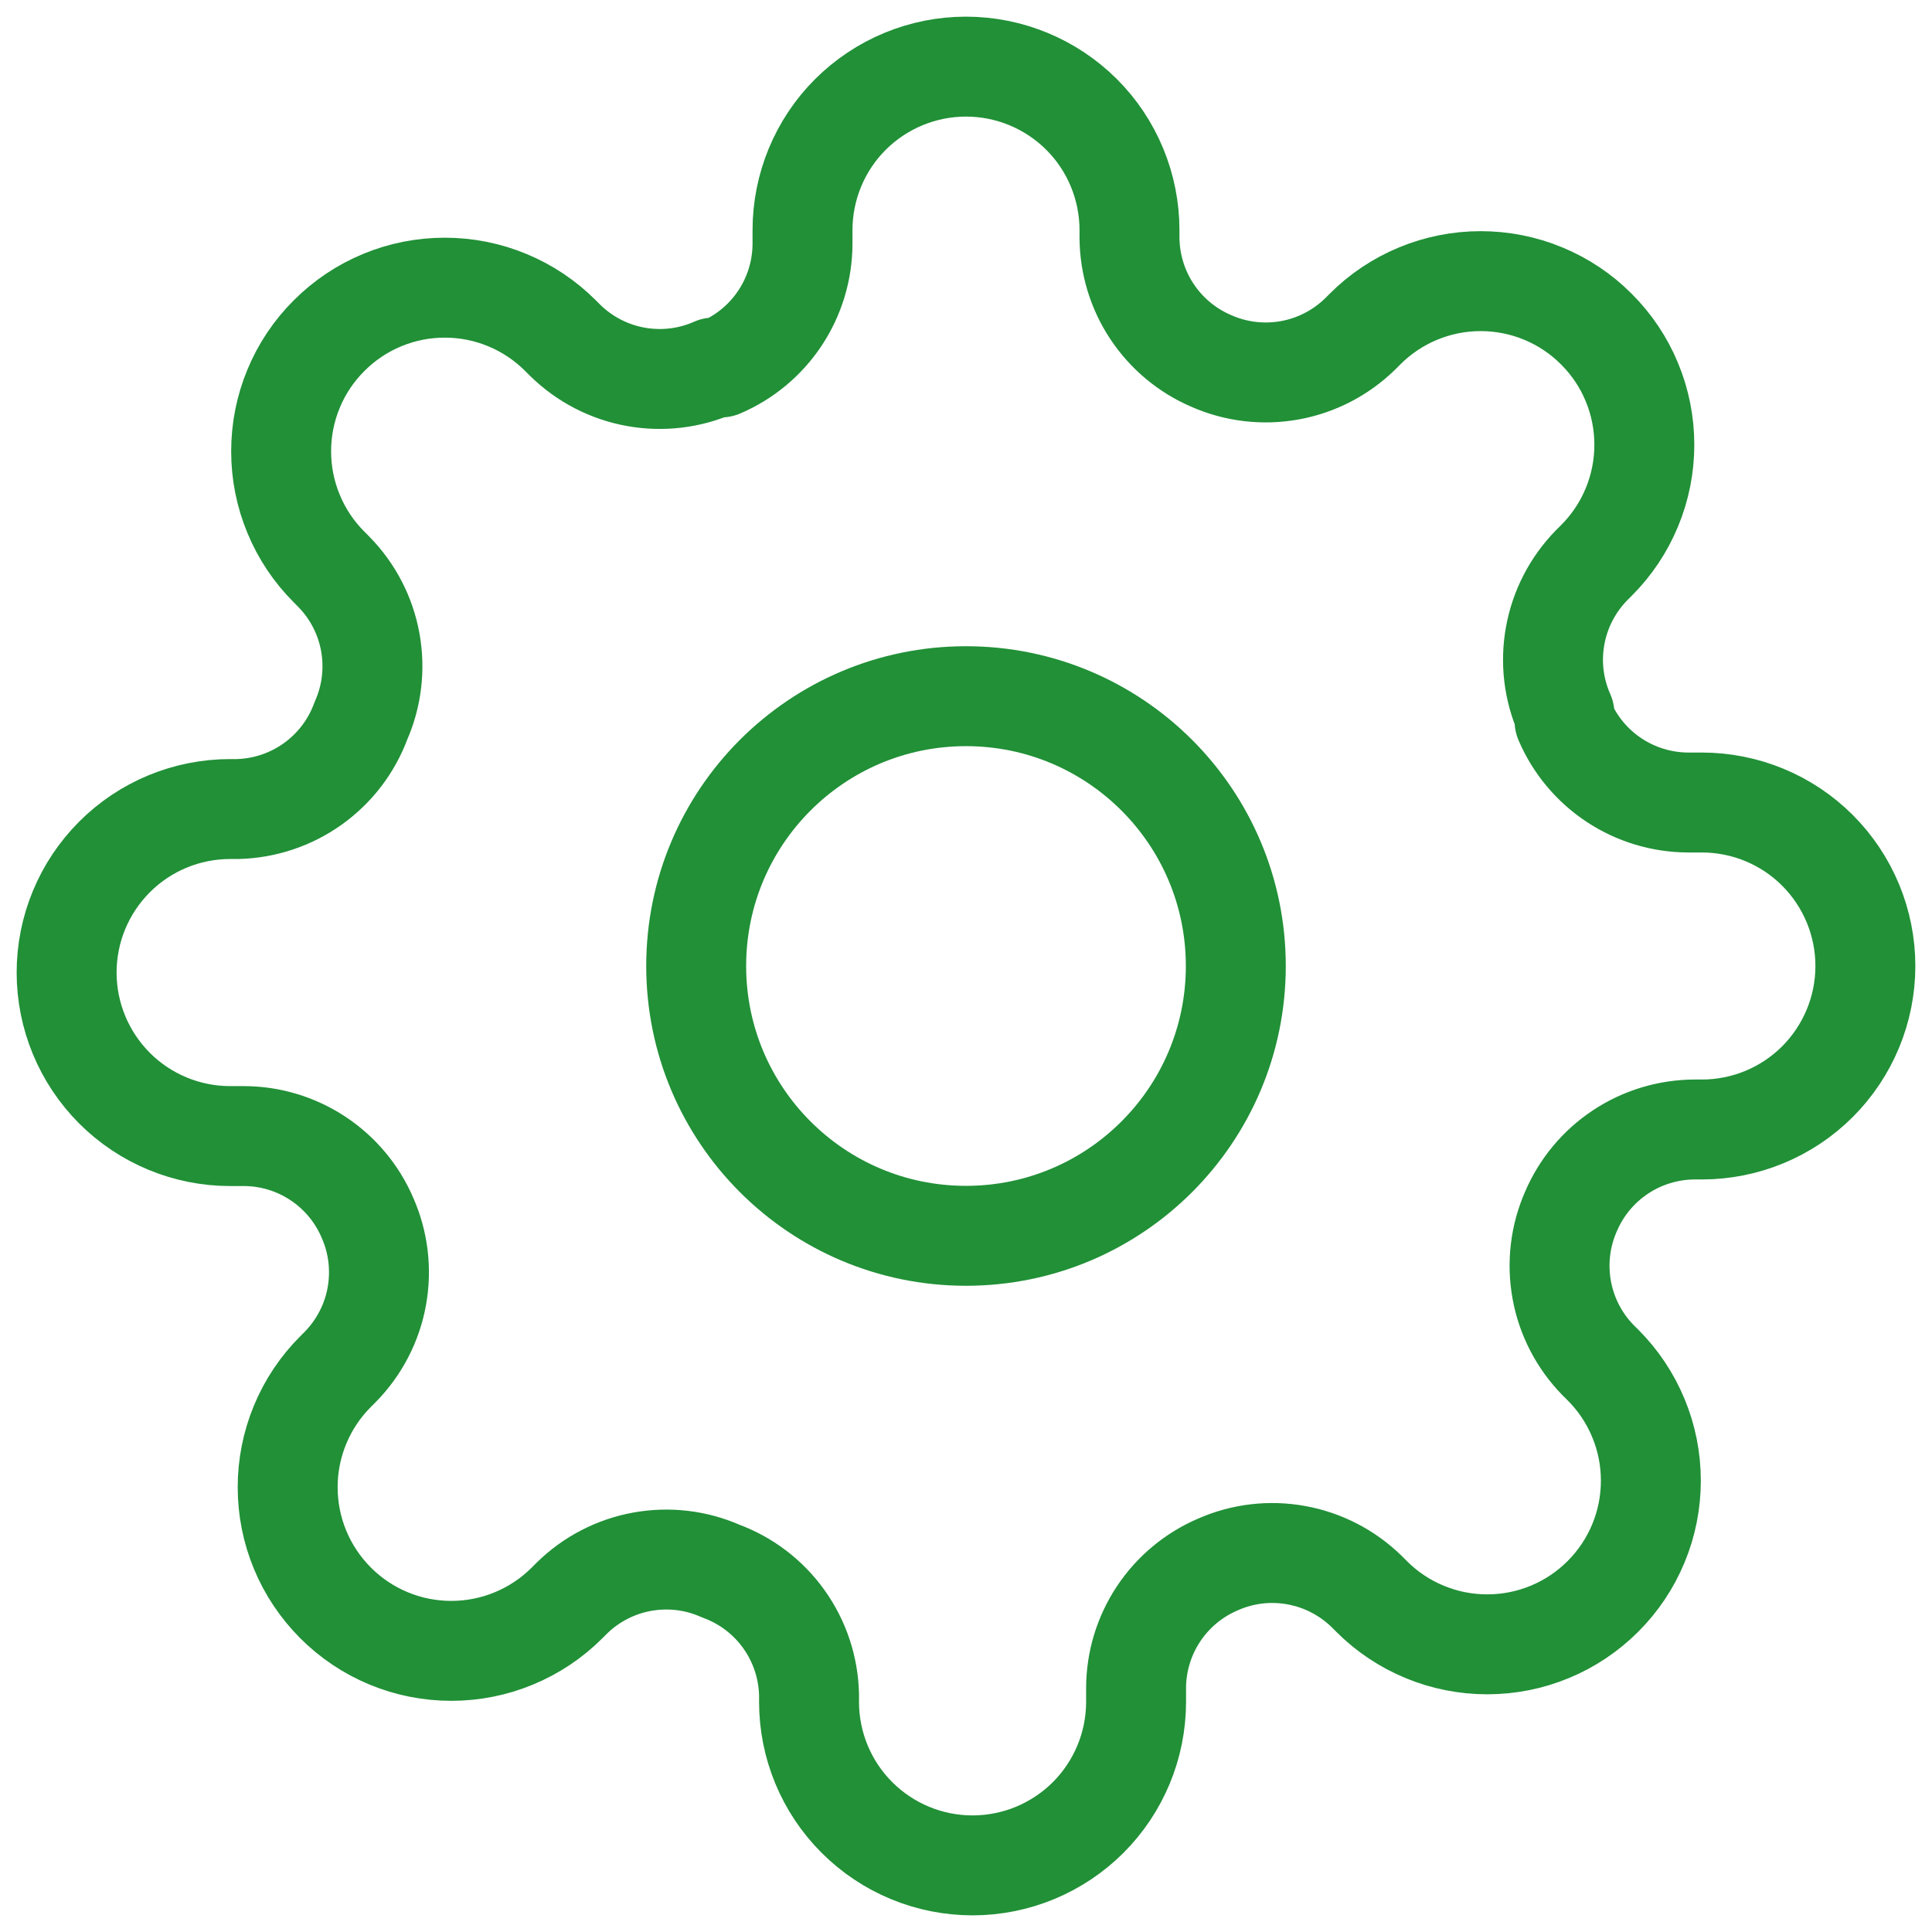
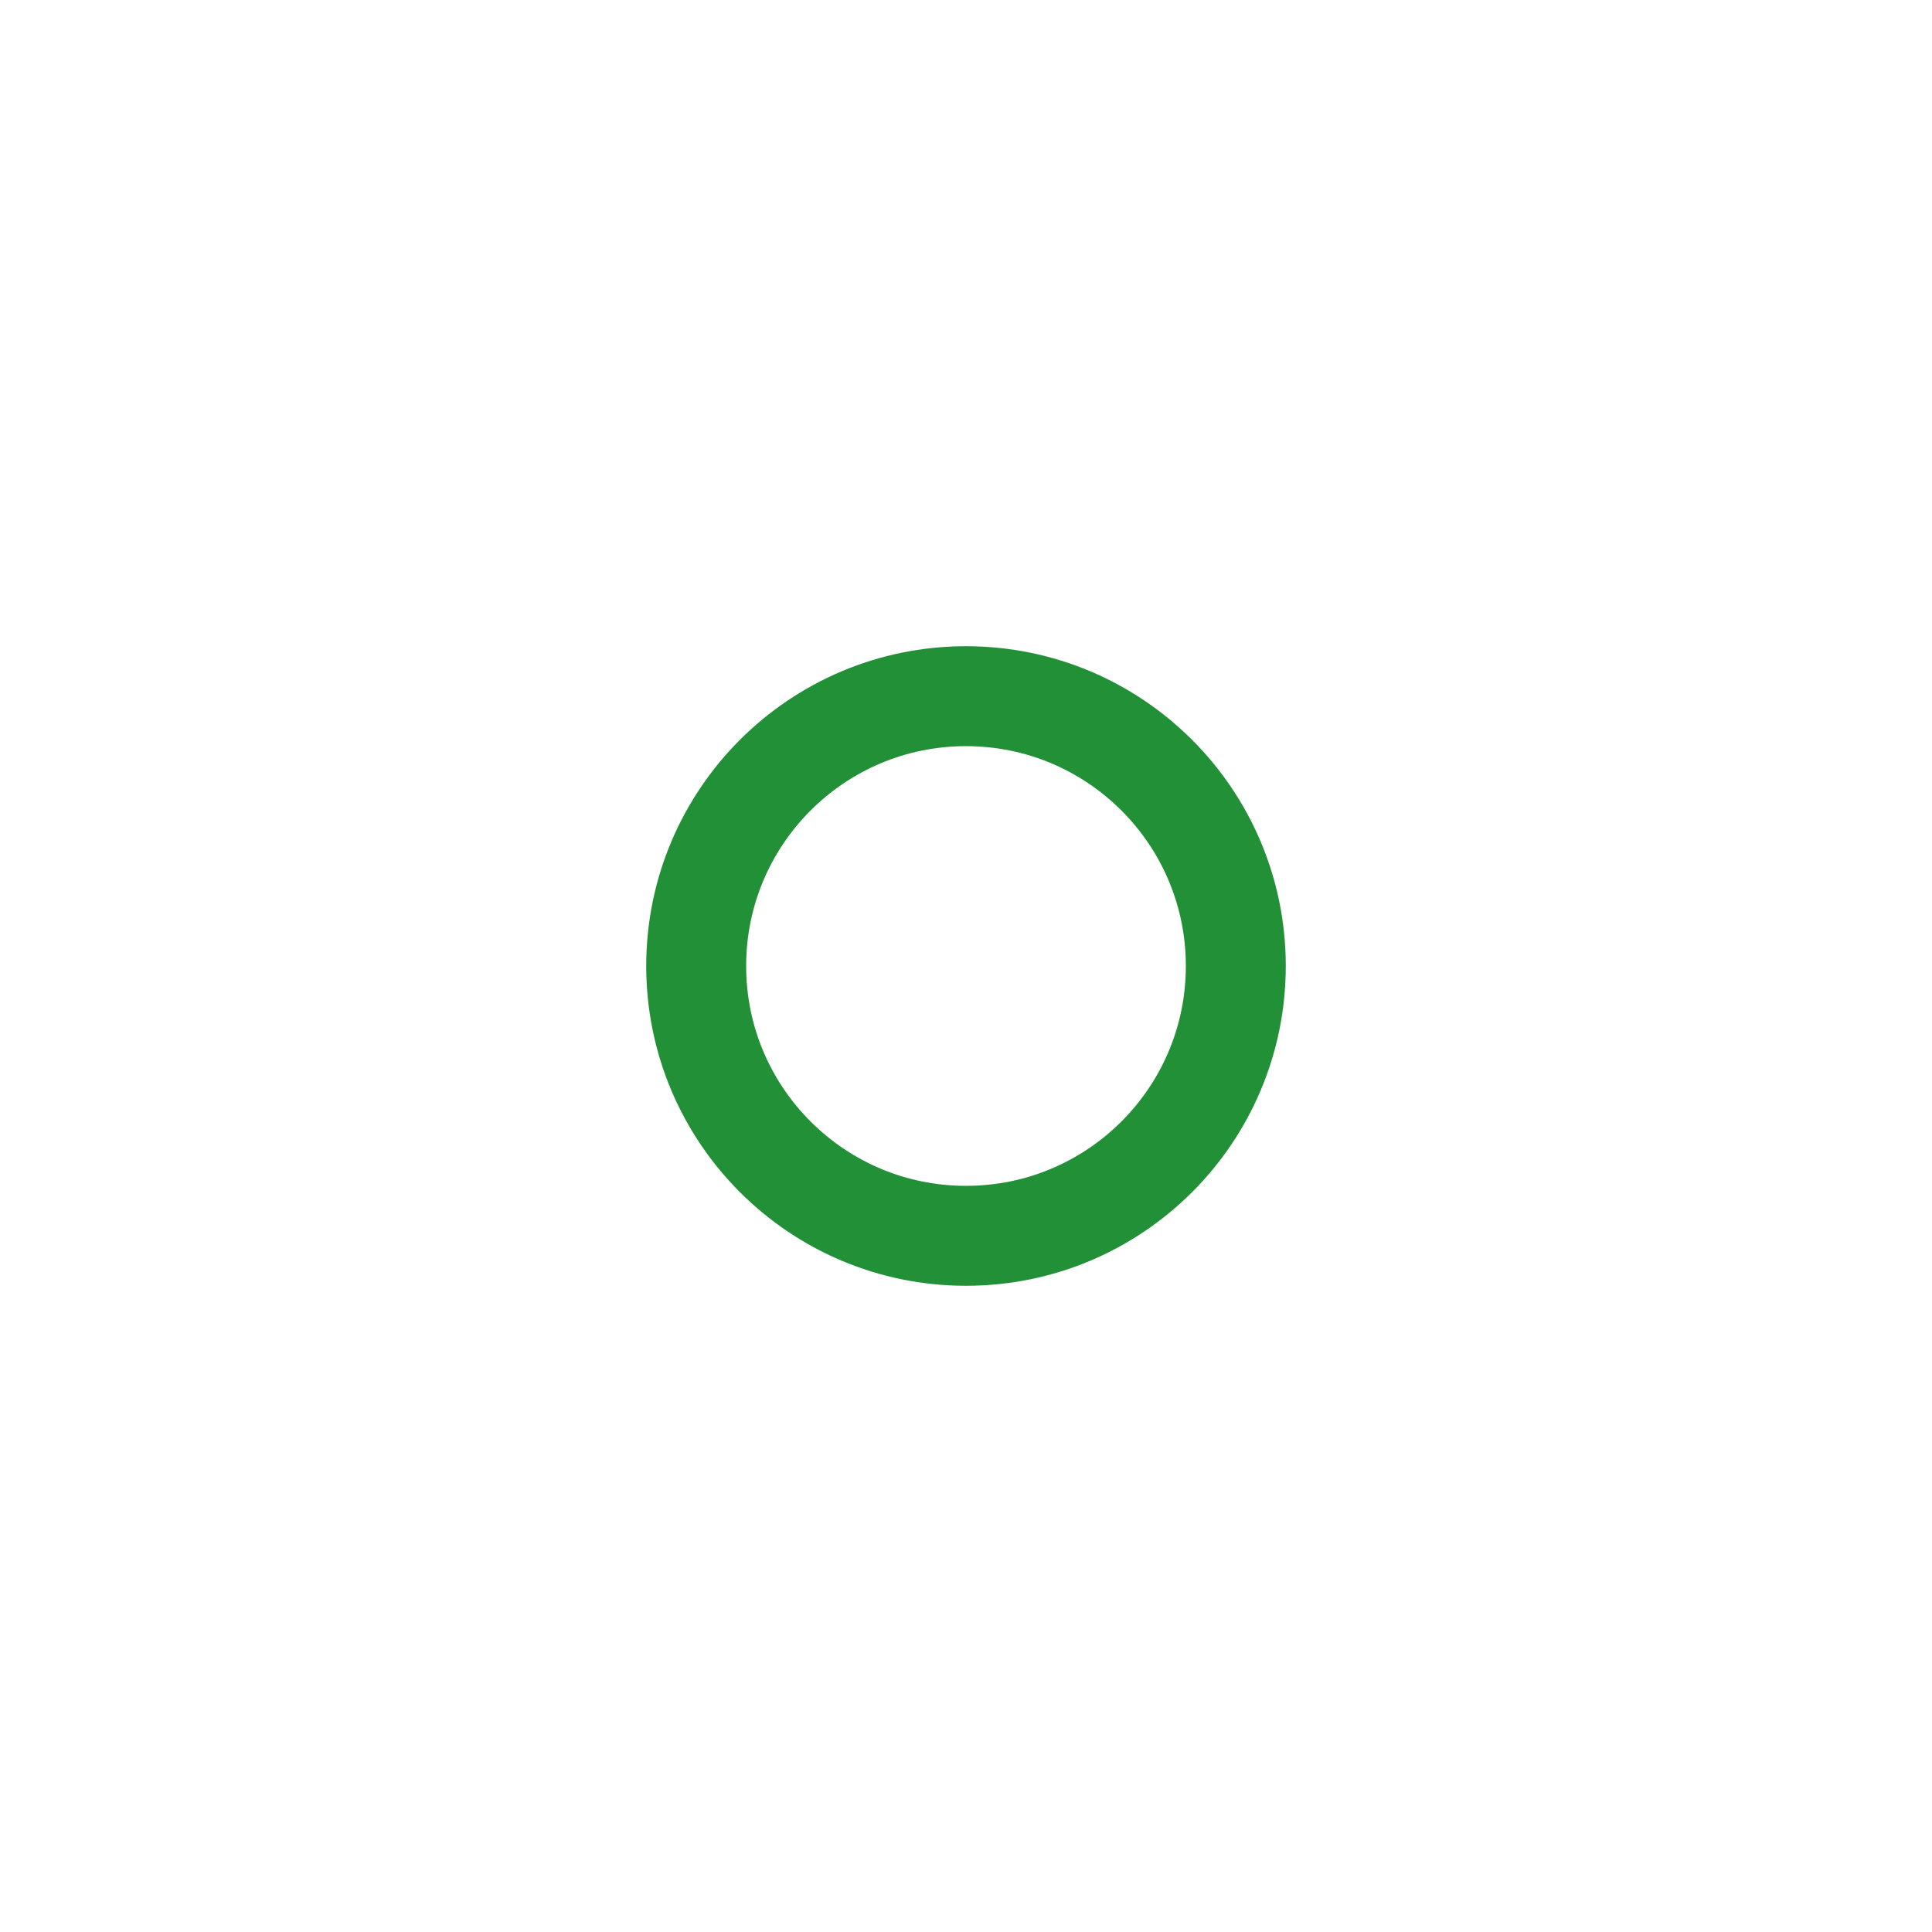
<svg xmlns="http://www.w3.org/2000/svg" width="29" height="29" viewBox="0 0 29 29" fill="none">
  <path d="M14.5 18.55C16.737 18.55 18.55 16.737 18.55 14.5C18.55 12.263 16.737 10.45 14.5 10.45C12.263 10.45 10.45 12.263 10.45 14.5C10.45 16.737 12.263 18.55 14.5 18.55Z" stroke="#219037" stroke-width="1.5" stroke-linecap="round" stroke-linejoin="round" />
-   <path d="M23.582 18.182C23.418 18.552 23.37 18.963 23.442 19.361C23.514 19.759 23.704 20.126 23.987 20.416L24.061 20.489C24.289 20.717 24.47 20.988 24.593 21.286C24.717 21.584 24.78 21.903 24.78 22.226C24.78 22.548 24.717 22.868 24.593 23.166C24.47 23.464 24.289 23.734 24.061 23.962C23.832 24.191 23.562 24.372 23.264 24.495C22.966 24.619 22.646 24.682 22.324 24.682C22.001 24.682 21.682 24.619 21.384 24.495C21.086 24.372 20.815 24.191 20.587 23.962L20.514 23.889C20.224 23.606 19.857 23.416 19.459 23.344C19.061 23.271 18.65 23.32 18.28 23.484C17.917 23.639 17.607 23.898 17.389 24.227C17.171 24.556 17.054 24.942 17.053 25.337V25.546C17.053 26.196 16.794 26.821 16.334 27.281C15.873 27.741 15.249 28 14.598 28C13.947 28 13.323 27.741 12.863 27.281C12.402 26.821 12.144 26.196 12.144 25.546V25.435C12.134 25.029 12.003 24.635 11.766 24.304C11.53 23.974 11.2 23.722 10.818 23.582C10.448 23.418 10.037 23.37 9.639 23.442C9.241 23.514 8.874 23.704 8.585 23.987L8.511 24.061C8.283 24.289 8.012 24.47 7.714 24.593C7.416 24.717 7.097 24.78 6.774 24.78C6.452 24.78 6.132 24.717 5.834 24.593C5.536 24.47 5.266 24.289 5.038 24.061C4.81 23.832 4.628 23.562 4.505 23.264C4.381 22.966 4.318 22.646 4.318 22.324C4.318 22.001 4.381 21.682 4.505 21.384C4.628 21.086 4.81 20.815 5.038 20.587L5.111 20.514C5.394 20.224 5.584 19.857 5.656 19.459C5.728 19.061 5.68 18.65 5.516 18.28C5.361 17.917 5.102 17.607 4.773 17.389C4.444 17.171 4.058 17.054 3.663 17.053H3.455C2.804 17.053 2.179 16.794 1.719 16.334C1.259 15.873 1 15.249 1 14.598C1 13.947 1.259 13.323 1.719 12.863C2.179 12.402 2.804 12.144 3.455 12.144H3.565C3.971 12.134 4.365 12.003 4.696 11.766C5.026 11.53 5.278 11.2 5.418 10.818C5.582 10.448 5.63 10.037 5.558 9.639C5.486 9.241 5.296 8.874 5.013 8.585L4.94 8.511C4.711 8.283 4.53 8.012 4.407 7.714C4.283 7.416 4.22 7.097 4.22 6.774C4.22 6.452 4.283 6.132 4.407 5.834C4.53 5.536 4.711 5.266 4.94 5.038C5.168 4.81 5.438 4.628 5.736 4.505C6.034 4.381 6.354 4.318 6.676 4.318C6.999 4.318 7.318 4.381 7.616 4.505C7.914 4.628 8.185 4.81 8.413 5.038L8.486 5.111C8.776 5.394 9.143 5.584 9.541 5.656C9.939 5.728 10.35 5.68 10.72 5.516H10.818C11.181 5.361 11.491 5.102 11.709 4.773C11.927 4.444 12.044 4.058 12.046 3.663V3.455C12.046 2.804 12.304 2.179 12.764 1.719C13.225 1.259 13.849 1 14.5 1C15.151 1 15.775 1.259 16.236 1.719C16.696 2.179 16.954 2.804 16.954 3.455V3.565C16.956 3.96 17.073 4.346 17.291 4.675C17.509 5.004 17.819 5.263 18.182 5.418C18.552 5.582 18.963 5.63 19.361 5.558C19.759 5.486 20.126 5.296 20.416 5.013L20.489 4.94C20.717 4.711 20.988 4.53 21.286 4.407C21.584 4.283 21.903 4.22 22.226 4.22C22.548 4.22 22.868 4.283 23.166 4.407C23.464 4.53 23.734 4.711 23.962 4.94C24.191 5.168 24.372 5.438 24.495 5.736C24.619 6.034 24.682 6.354 24.682 6.676C24.682 6.999 24.619 7.318 24.495 7.616C24.372 7.914 24.191 8.185 23.962 8.413L23.889 8.486C23.606 8.776 23.416 9.143 23.344 9.541C23.271 9.939 23.32 10.35 23.484 10.72V10.818C23.639 11.181 23.898 11.491 24.227 11.709C24.556 11.927 24.942 12.044 25.337 12.046H25.546C26.196 12.046 26.821 12.304 27.281 12.764C27.741 13.225 28 13.849 28 14.5C28 15.151 27.741 15.775 27.281 16.236C26.821 16.696 26.196 16.954 25.546 16.954H25.435C25.04 16.956 24.654 17.073 24.325 17.291C23.996 17.509 23.737 17.819 23.582 18.182Z" stroke="#219037" stroke-width="1.5" stroke-linecap="round" stroke-linejoin="round" />
</svg>